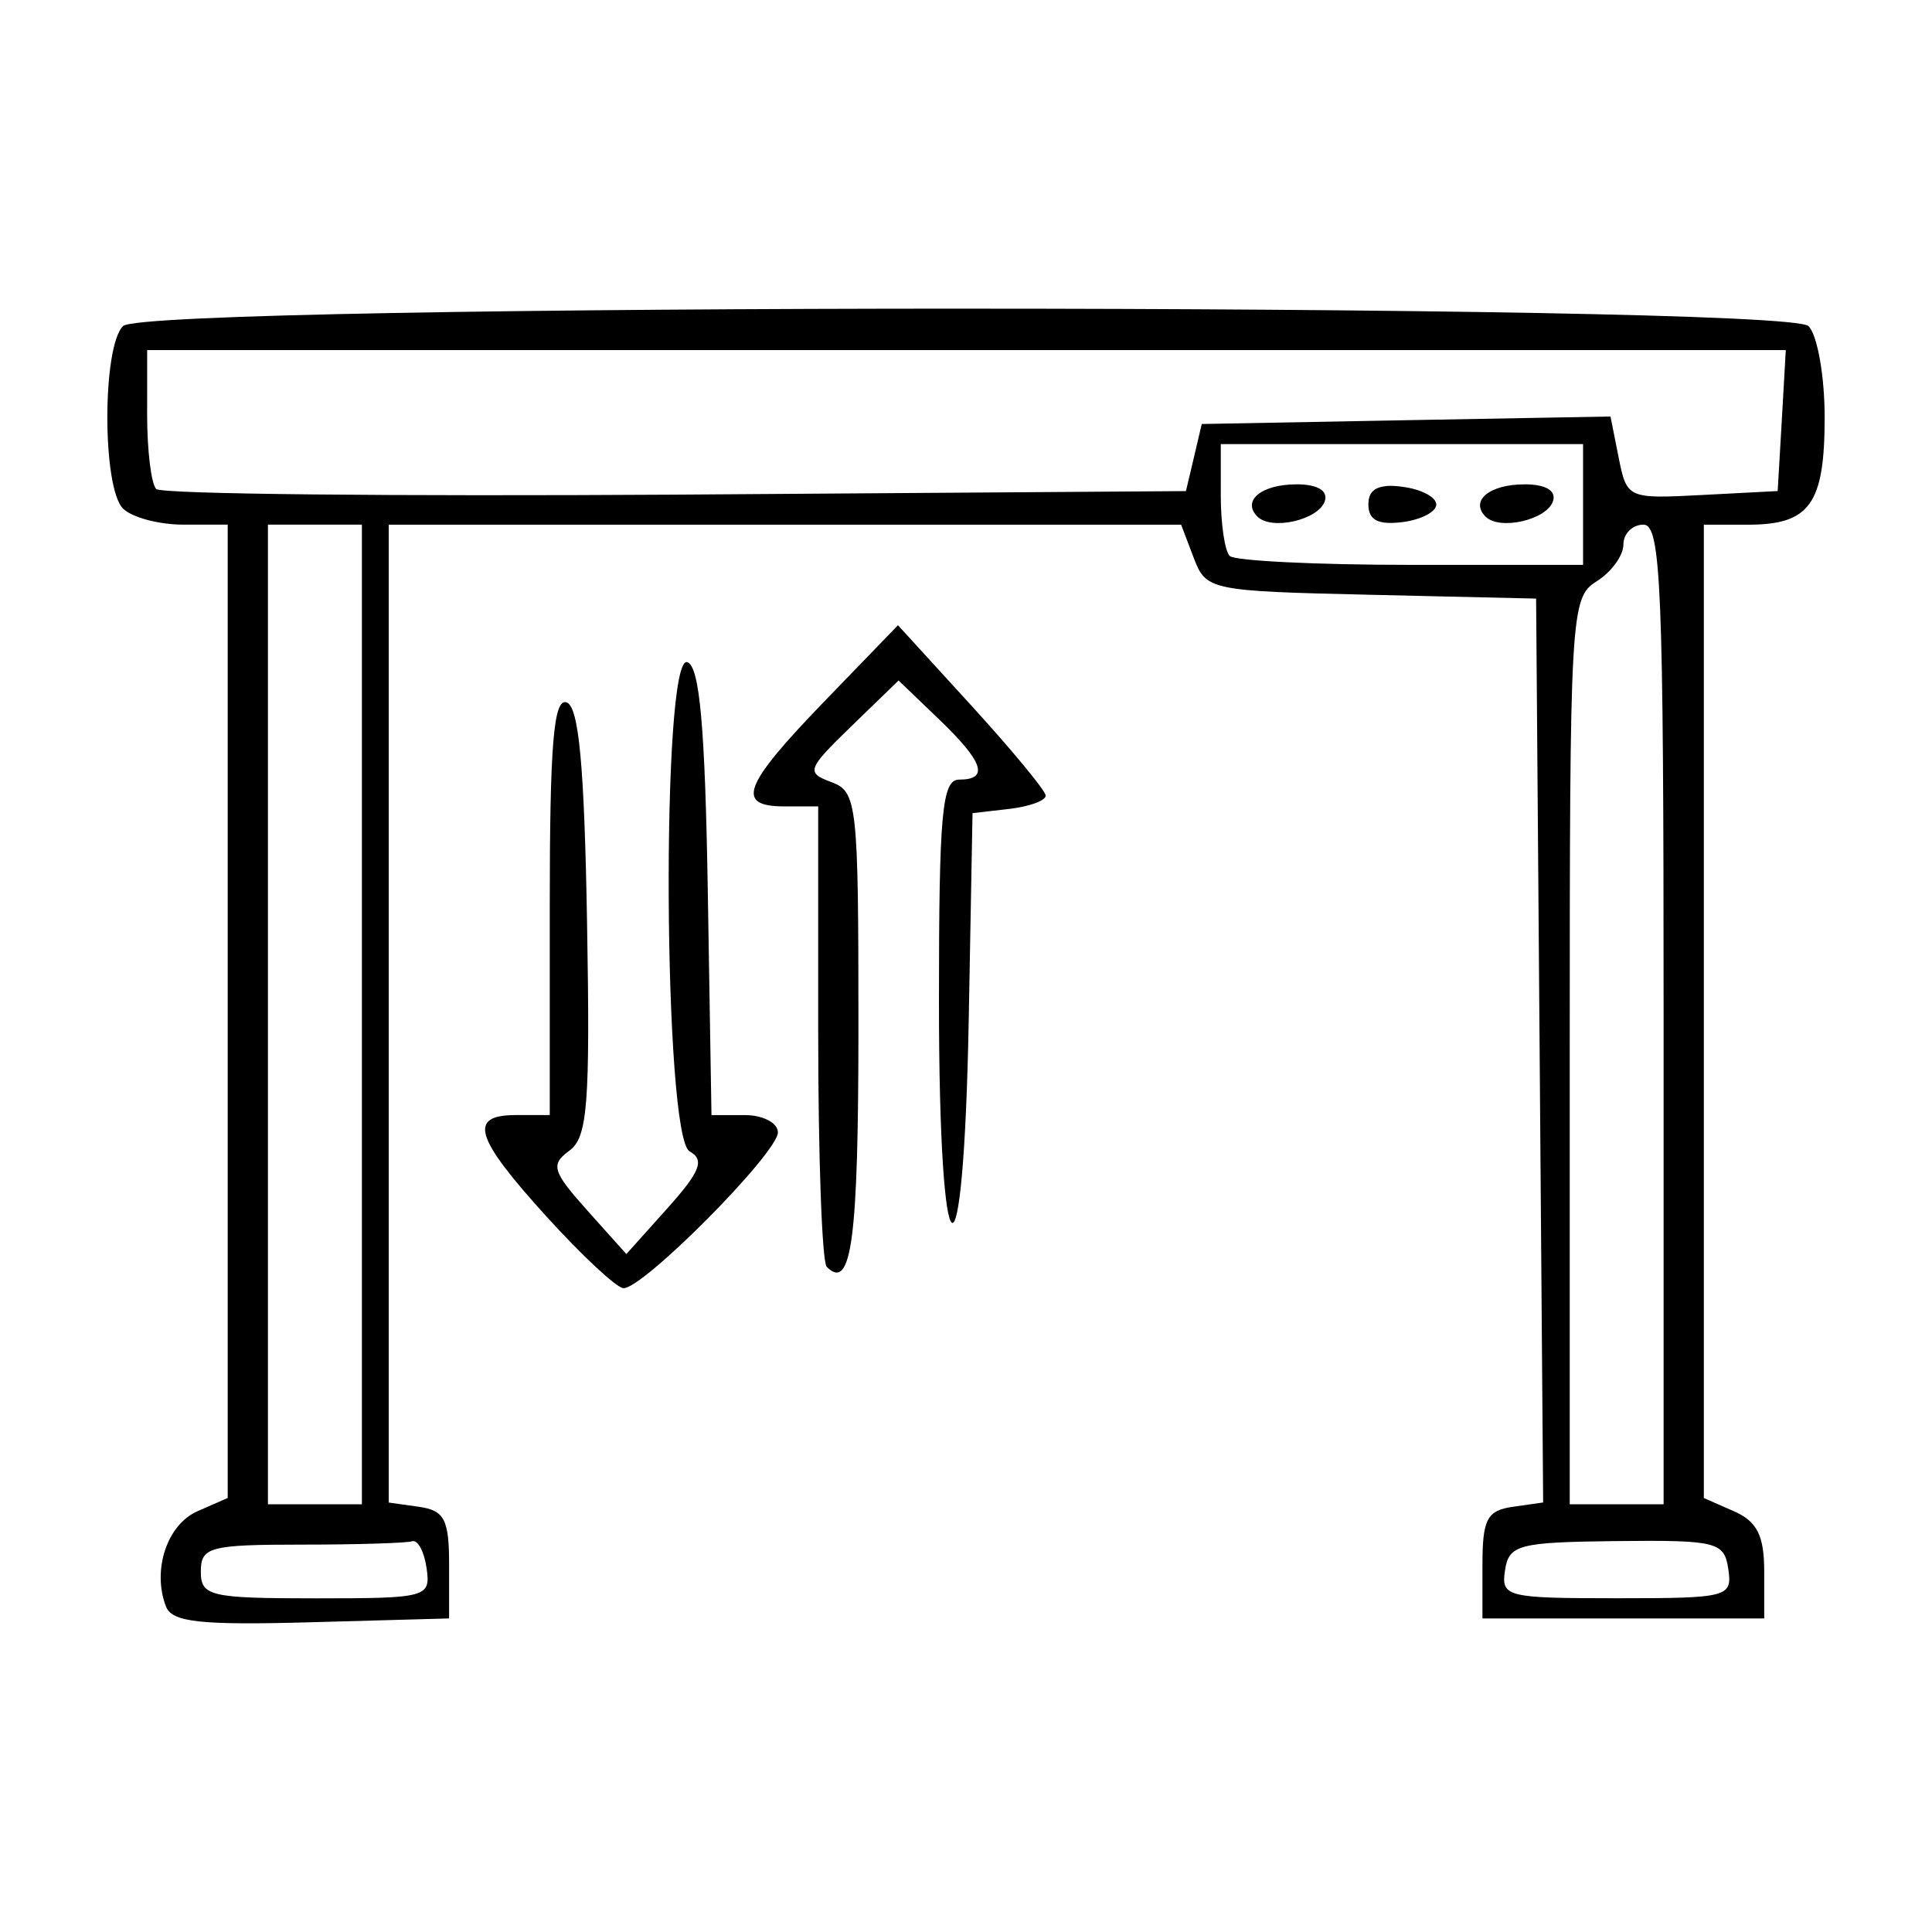
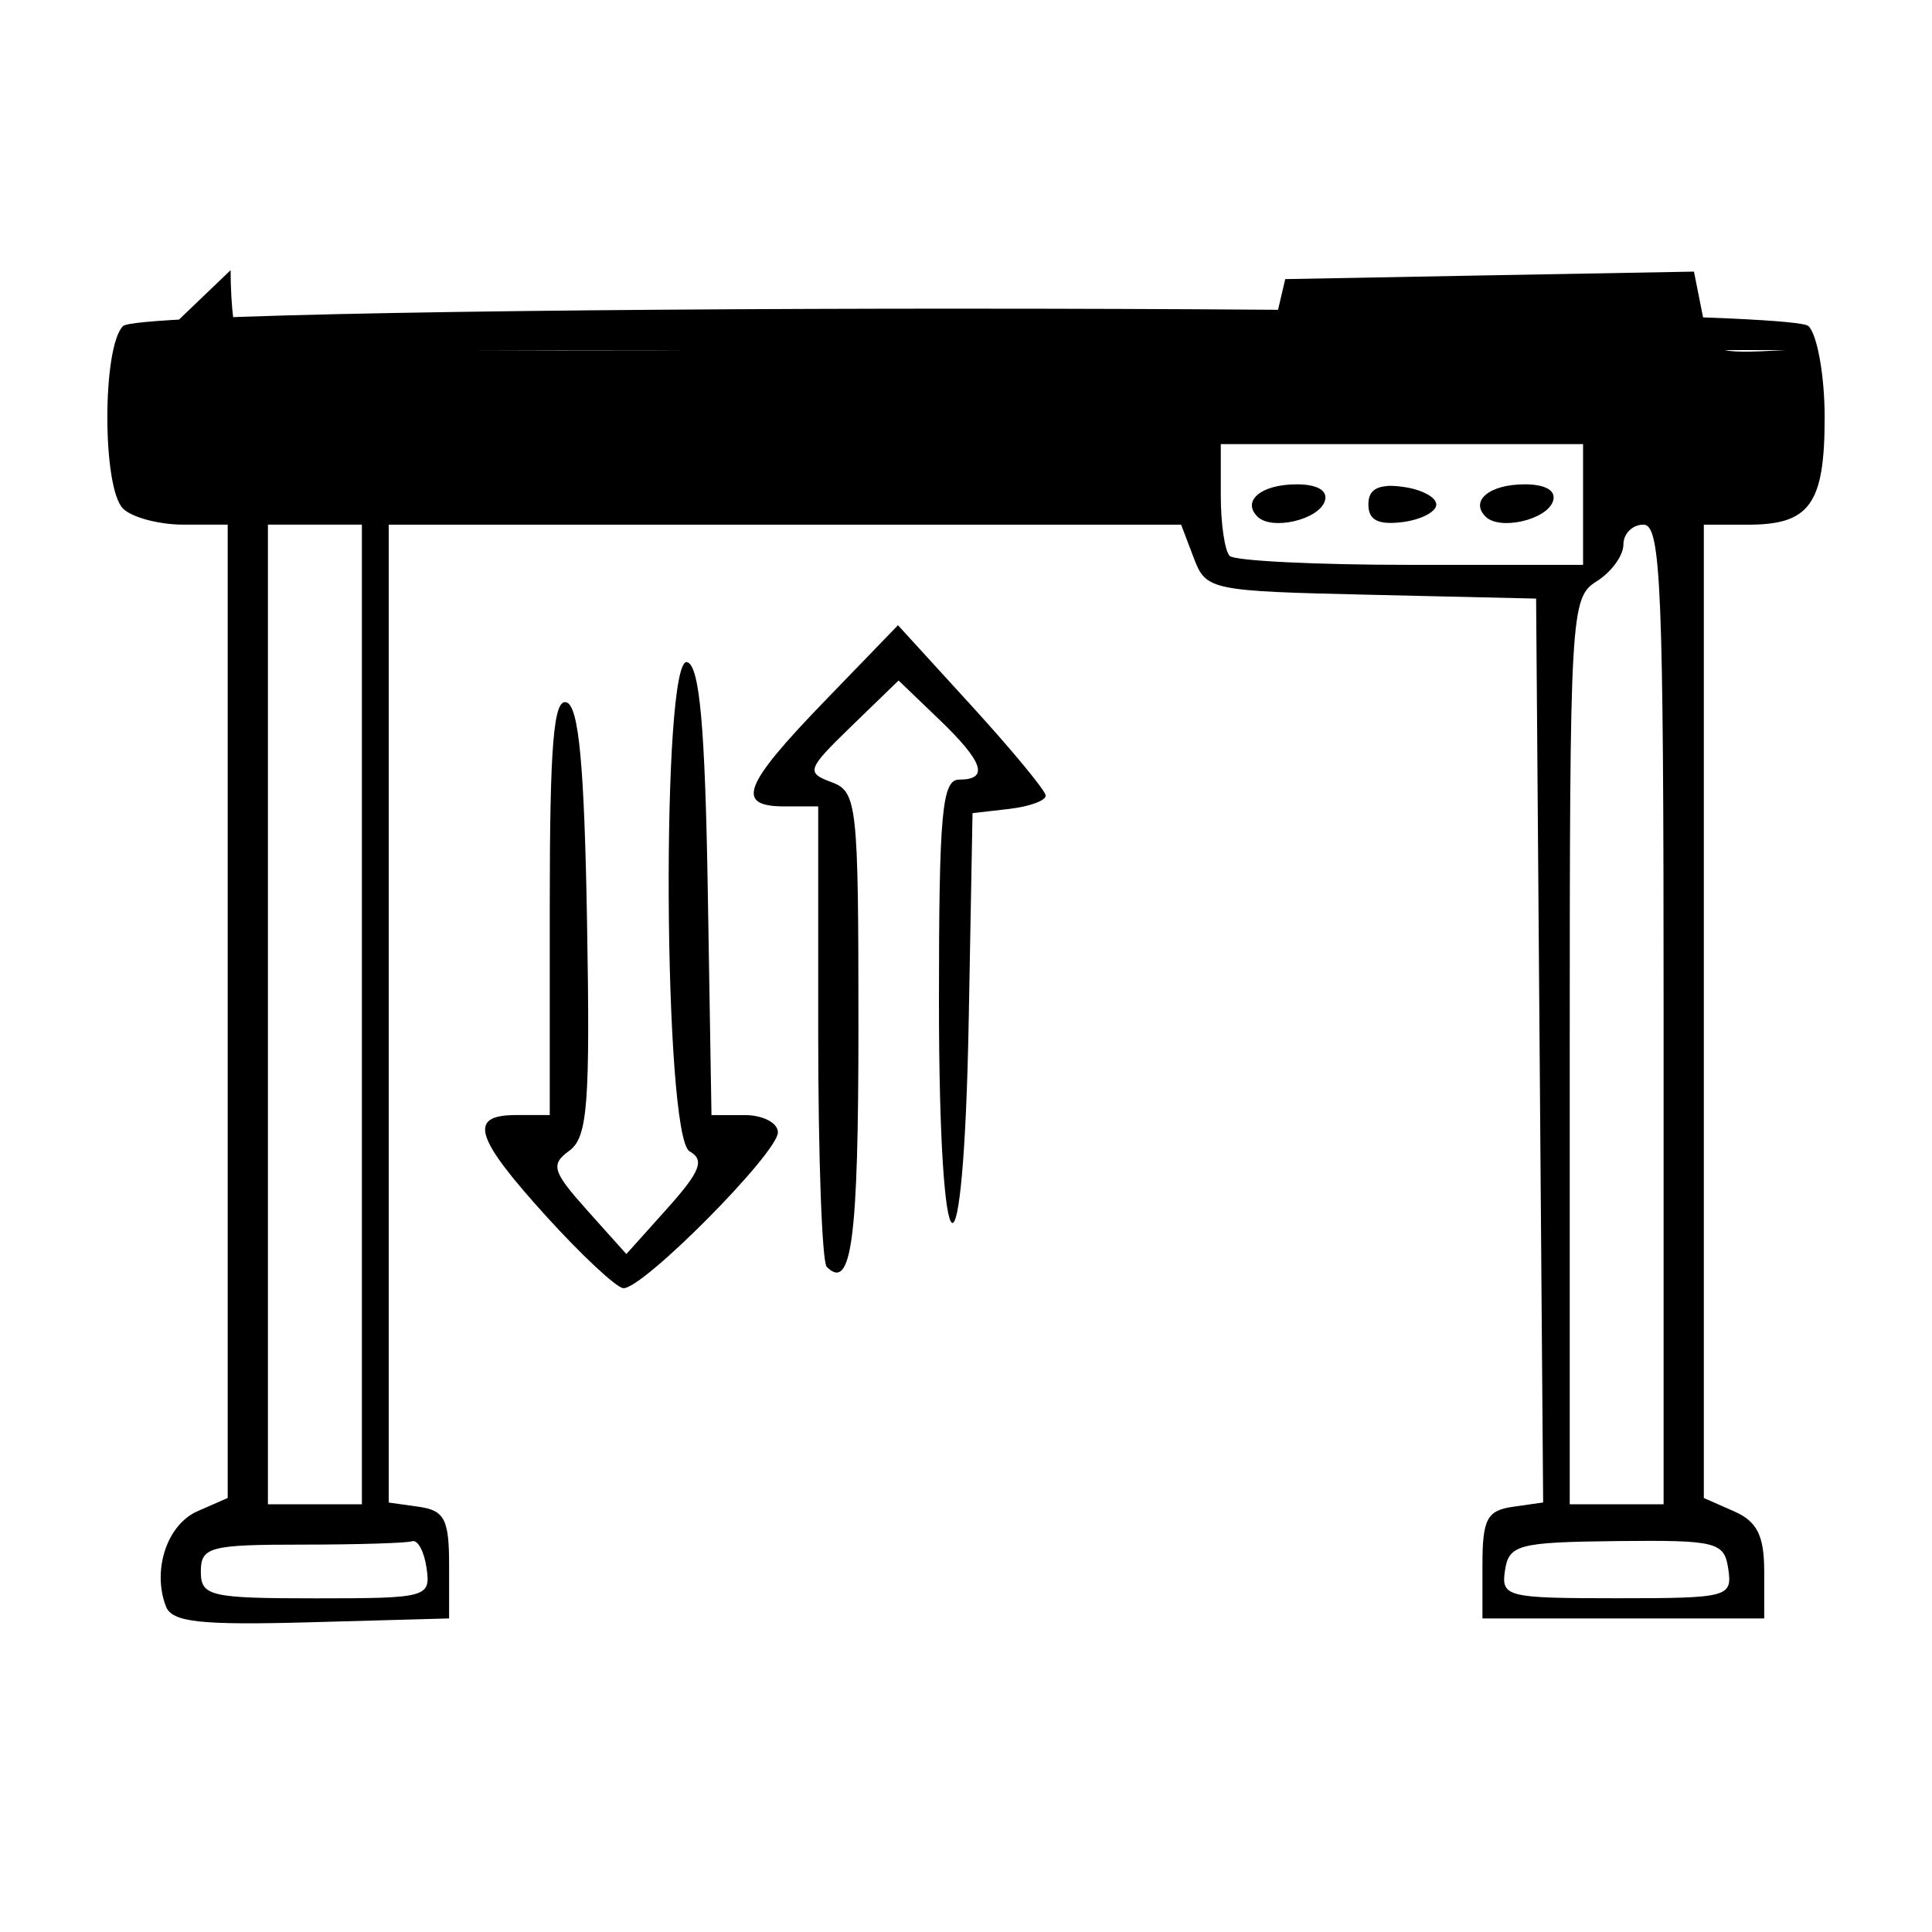
<svg xmlns="http://www.w3.org/2000/svg" width="450" height="450" version="1.1" viewBox="0 0 119.06 119.06">
  <g transform="translate(0 -177.94)">
-     <path d="m59.517 196.96c-25.61 0-51.219 0.357-51.936 1.075-1.288 1.288-1.288 9.958 0 11.246 0.546 0.545 2.219 0.99 3.72 0.99h2.731v59.982l-1.863 0.818c-1.874 0.82-2.804 3.624-1.943 5.866 0.374 0.975 2.116 1.165 8.96 0.974l8.49-0.235v-3.306c0-2.801-0.287-3.35-1.863-3.574l-1.858-0.262v-60.26h48.832l0.777 2.044c0.76 2 0.989 2.049 10.938 2.276l10.161 0.234 0.217 27.848 0.217 27.854-1.873 0.267c-1.588 0.226-1.868 0.767-1.868 3.574v3.306h17.364v-2.892c0-2.209-0.438-3.087-1.858-3.71l-1.863-0.819v-59.982h2.731c3.803 0 4.715-1.275 4.715-6.613 0-2.547-0.448-5.077-0.994-5.623-0.717-0.718-26.326-1.077-51.936-1.077zm-50.447 2.554h100.98l-0.247 4.346-0.253 4.341-4.644 0.242c-4.593 0.243-4.651 0.217-5.154-2.297l-0.505-2.539-12.594 0.228-12.594 0.234-0.485 2.065-0.49 2.07-31.448 0.218c-17.297 0.106-31.699-0.026-32.008-0.348-0.308-0.31-0.56-2.36-0.56-4.558zm66.161 5.795h22.326v7.441h-10.61c-5.837 0-10.862-0.249-11.166-0.55-0.303-0.302-0.55-1.977-0.55-3.72zm4.664 2.479c-2.166 0-3.383 1.011-2.403 1.989 0.87 0.869 3.768 0.202 4.149-0.955 0.212-0.643-0.446-1.036-1.746-1.036zm14.058 0c-2.166 0-3.383 1.011-2.403 1.989 0.87 0.869 3.773 0.202 4.154-0.955 0.212-0.643-0.451-1.036-1.752-1.036zm-8.49 0.106c-0.799 0.066-1.136 0.414-1.136 1.135 0 0.963 0.603 1.271 2.095 1.086 1.151-0.146 2.09-0.631 2.09-1.086 0-0.455-0.938-0.947-2.09-1.091-0.373-0.053-0.693-0.066-0.959-0.053zm-68.952 2.377h5.79v60.371h-5.79v-30.185zm84.772 0c1.08 0 1.237 3.905 1.237 30.186v30.185h-5.785v-27.919c0-27.024 0.05-27.954 1.651-28.954 0.91-0.569 1.656-1.588 1.656-2.267 0-0.68 0.559-1.232 1.242-1.232zm-45.945 6.199-4.528 4.684c-5.027 5.2-5.513 6.481-2.458 6.481h2.07v13.922c0 7.657 0.234 14.161 0.525 14.452 1.53 1.53 1.954-1.667 1.954-14.8 0-13.752-0.078-14.484-1.671-15.073-1.57-0.581-1.498-0.791 1.232-3.438l2.913-2.822 2.483 2.383c2.751 2.636 3.118 3.725 1.247 3.725-1.052 0-1.242 2.066-1.242 13.644 0 17.622 1.522 18.48 1.837 1.036l0.232-12.614 2.272-0.262c1.251-0.146 2.257-0.517 2.236-0.827-0.022-0.31-2.076-2.798-4.568-5.527zm-12.983 2.277c-1.62-0.541-1.481 29.233 0.141 30.145 0.939 0.528 0.668 1.233-1.358 3.498l-2.539 2.832-2.418-2.7c-2.144-2.4-2.265-2.815-1.095-3.67 1.128-0.826 1.286-2.862 1.09-14.124-0.167-9.625-0.506-13.252-1.262-13.503-0.797-0.265-1.035 2.602-1.035 12.544v12.887h-2.069c-2.981 0-2.575 1.359 1.863 6.249 2.161 2.381 4.289 4.368 4.73 4.417 1.141 0.135 9.535-8.325 9.535-9.601 0-0.583-0.923-1.064-2.049-1.064h-2.044l-0.227-13.78c-0.166-10.127-0.502-13.877-1.262-14.129zm57.272 54.162c6.186-0.066 6.633 0.053 6.88 1.726 0.254 1.729-0.016 1.797-6.88 1.797-6.777 0-7.131-0.079-6.88-1.726 0.241-1.577 0.835-1.729 6.88-1.797zm-74.227 0.01c0.341-0.106 0.743 0.632 0.888 1.656 0.256 1.802 0.05 1.863-6.825 1.863-6.536 0-7.087-0.135-7.087-1.655 0-1.507 0.552-1.656 6.204-1.656 3.412 0 6.478-0.093 6.819-0.208z" />
+     <path d="m59.517 196.96c-25.61 0-51.219 0.357-51.936 1.075-1.288 1.288-1.288 9.958 0 11.246 0.546 0.545 2.219 0.99 3.72 0.99h2.731v59.982l-1.863 0.818c-1.874 0.82-2.804 3.624-1.943 5.866 0.374 0.975 2.116 1.165 8.96 0.974l8.49-0.235v-3.306c0-2.801-0.287-3.35-1.863-3.574l-1.858-0.262v-60.26h48.832l0.777 2.044c0.76 2 0.989 2.049 10.938 2.276l10.161 0.234 0.217 27.848 0.217 27.854-1.873 0.267c-1.588 0.226-1.868 0.767-1.868 3.574v3.306h17.364v-2.892c0-2.209-0.438-3.087-1.858-3.71l-1.863-0.819v-59.982h2.731c3.803 0 4.715-1.275 4.715-6.613 0-2.547-0.448-5.077-0.994-5.623-0.717-0.718-26.326-1.077-51.936-1.077zm-50.447 2.554h100.98c-4.593 0.243-4.651 0.217-5.154-2.297l-0.505-2.539-12.594 0.228-12.594 0.234-0.485 2.065-0.49 2.07-31.448 0.218c-17.297 0.106-31.699-0.026-32.008-0.348-0.308-0.31-0.56-2.36-0.56-4.558zm66.161 5.795h22.326v7.441h-10.61c-5.837 0-10.862-0.249-11.166-0.55-0.303-0.302-0.55-1.977-0.55-3.72zm4.664 2.479c-2.166 0-3.383 1.011-2.403 1.989 0.87 0.869 3.768 0.202 4.149-0.955 0.212-0.643-0.446-1.036-1.746-1.036zm14.058 0c-2.166 0-3.383 1.011-2.403 1.989 0.87 0.869 3.773 0.202 4.154-0.955 0.212-0.643-0.451-1.036-1.752-1.036zm-8.49 0.106c-0.799 0.066-1.136 0.414-1.136 1.135 0 0.963 0.603 1.271 2.095 1.086 1.151-0.146 2.09-0.631 2.09-1.086 0-0.455-0.938-0.947-2.09-1.091-0.373-0.053-0.693-0.066-0.959-0.053zm-68.952 2.377h5.79v60.371h-5.79v-30.185zm84.772 0c1.08 0 1.237 3.905 1.237 30.186v30.185h-5.785v-27.919c0-27.024 0.05-27.954 1.651-28.954 0.91-0.569 1.656-1.588 1.656-2.267 0-0.68 0.559-1.232 1.242-1.232zm-45.945 6.199-4.528 4.684c-5.027 5.2-5.513 6.481-2.458 6.481h2.07v13.922c0 7.657 0.234 14.161 0.525 14.452 1.53 1.53 1.954-1.667 1.954-14.8 0-13.752-0.078-14.484-1.671-15.073-1.57-0.581-1.498-0.791 1.232-3.438l2.913-2.822 2.483 2.383c2.751 2.636 3.118 3.725 1.247 3.725-1.052 0-1.242 2.066-1.242 13.644 0 17.622 1.522 18.48 1.837 1.036l0.232-12.614 2.272-0.262c1.251-0.146 2.257-0.517 2.236-0.827-0.022-0.31-2.076-2.798-4.568-5.527zm-12.983 2.277c-1.62-0.541-1.481 29.233 0.141 30.145 0.939 0.528 0.668 1.233-1.358 3.498l-2.539 2.832-2.418-2.7c-2.144-2.4-2.265-2.815-1.095-3.67 1.128-0.826 1.286-2.862 1.09-14.124-0.167-9.625-0.506-13.252-1.262-13.503-0.797-0.265-1.035 2.602-1.035 12.544v12.887h-2.069c-2.981 0-2.575 1.359 1.863 6.249 2.161 2.381 4.289 4.368 4.73 4.417 1.141 0.135 9.535-8.325 9.535-9.601 0-0.583-0.923-1.064-2.049-1.064h-2.044l-0.227-13.78c-0.166-10.127-0.502-13.877-1.262-14.129zm57.272 54.162c6.186-0.066 6.633 0.053 6.88 1.726 0.254 1.729-0.016 1.797-6.88 1.797-6.777 0-7.131-0.079-6.88-1.726 0.241-1.577 0.835-1.729 6.88-1.797zm-74.227 0.01c0.341-0.106 0.743 0.632 0.888 1.656 0.256 1.802 0.05 1.863-6.825 1.863-6.536 0-7.087-0.135-7.087-1.655 0-1.507 0.552-1.656 6.204-1.656 3.412 0 6.478-0.093 6.819-0.208z" />
  </g>
</svg>